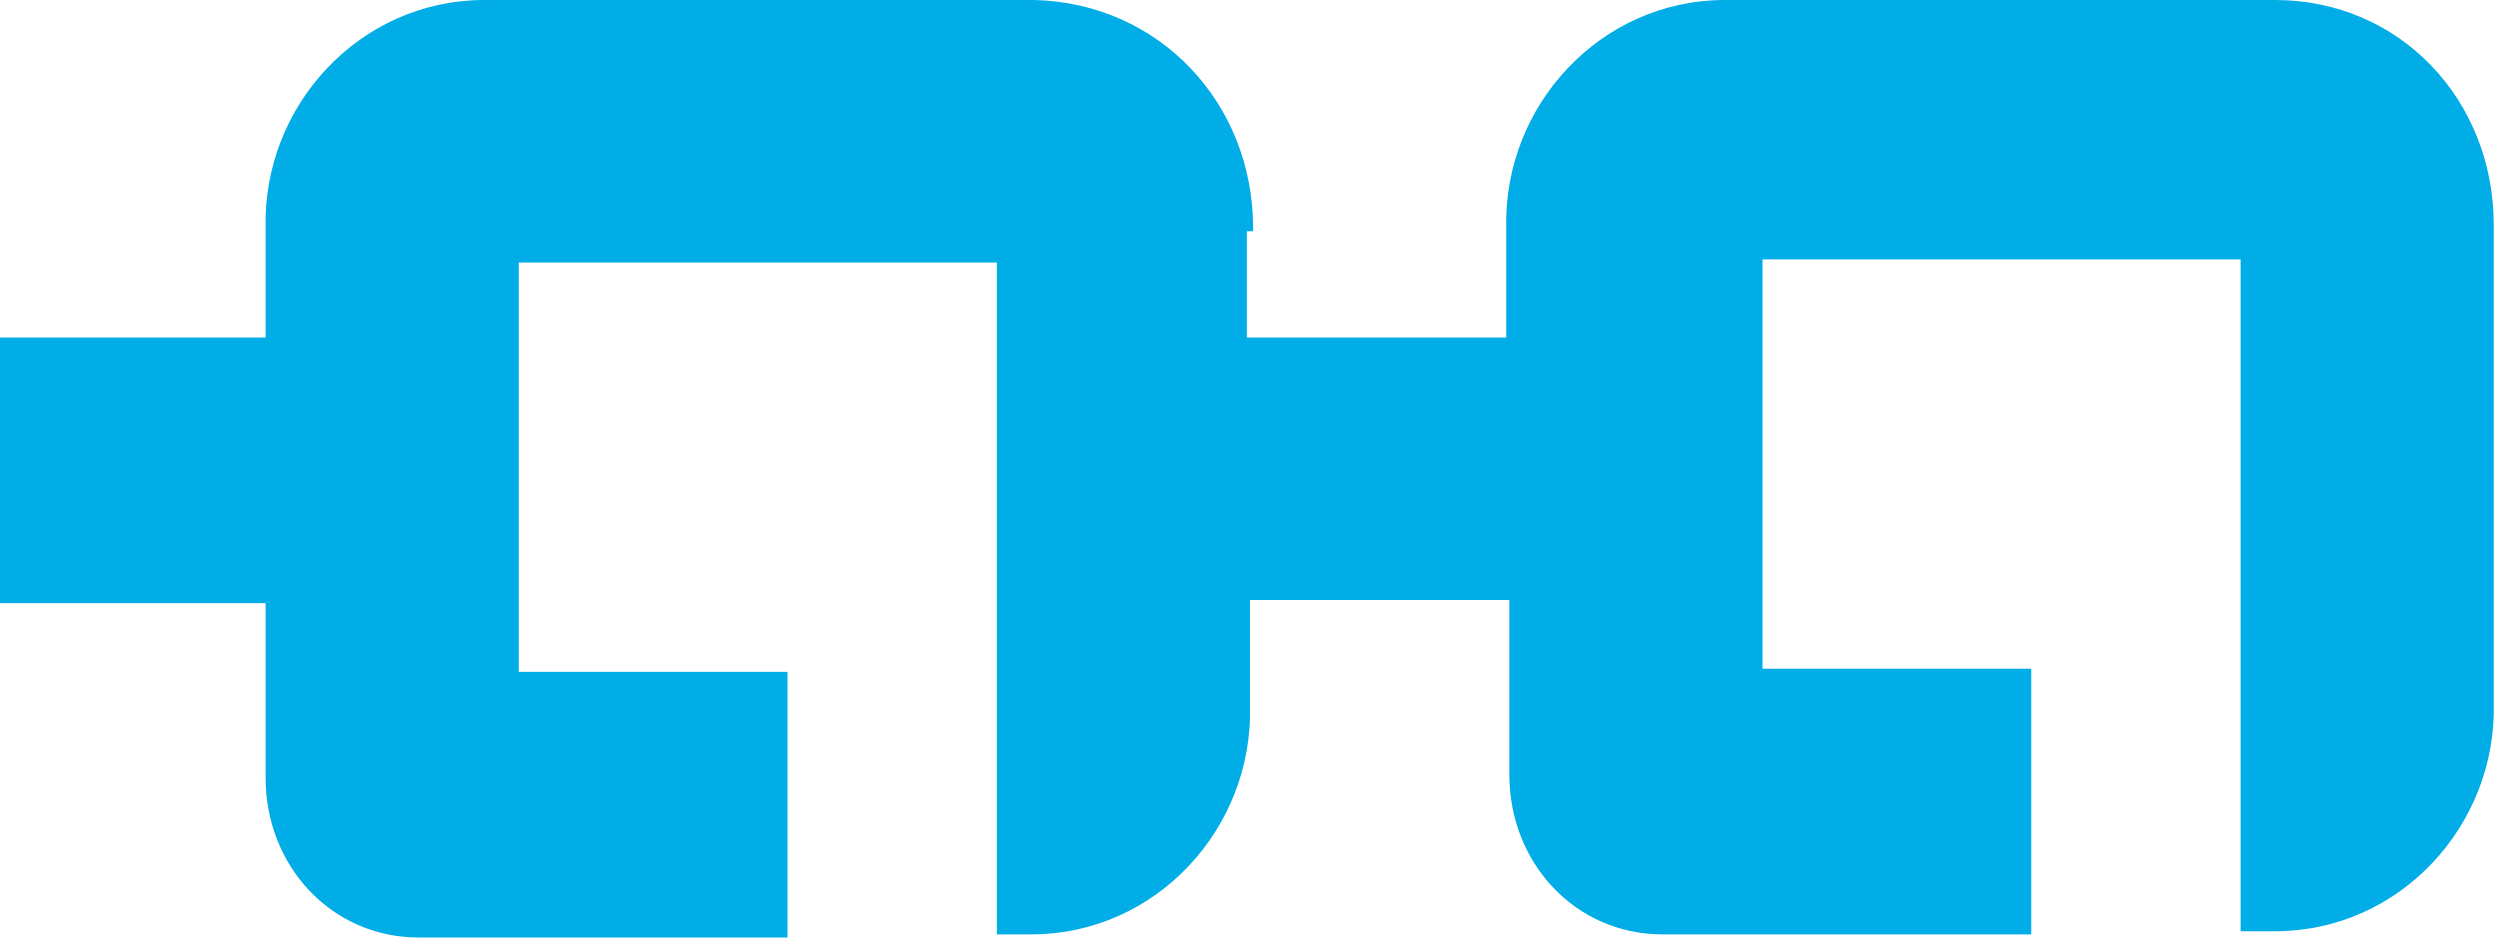
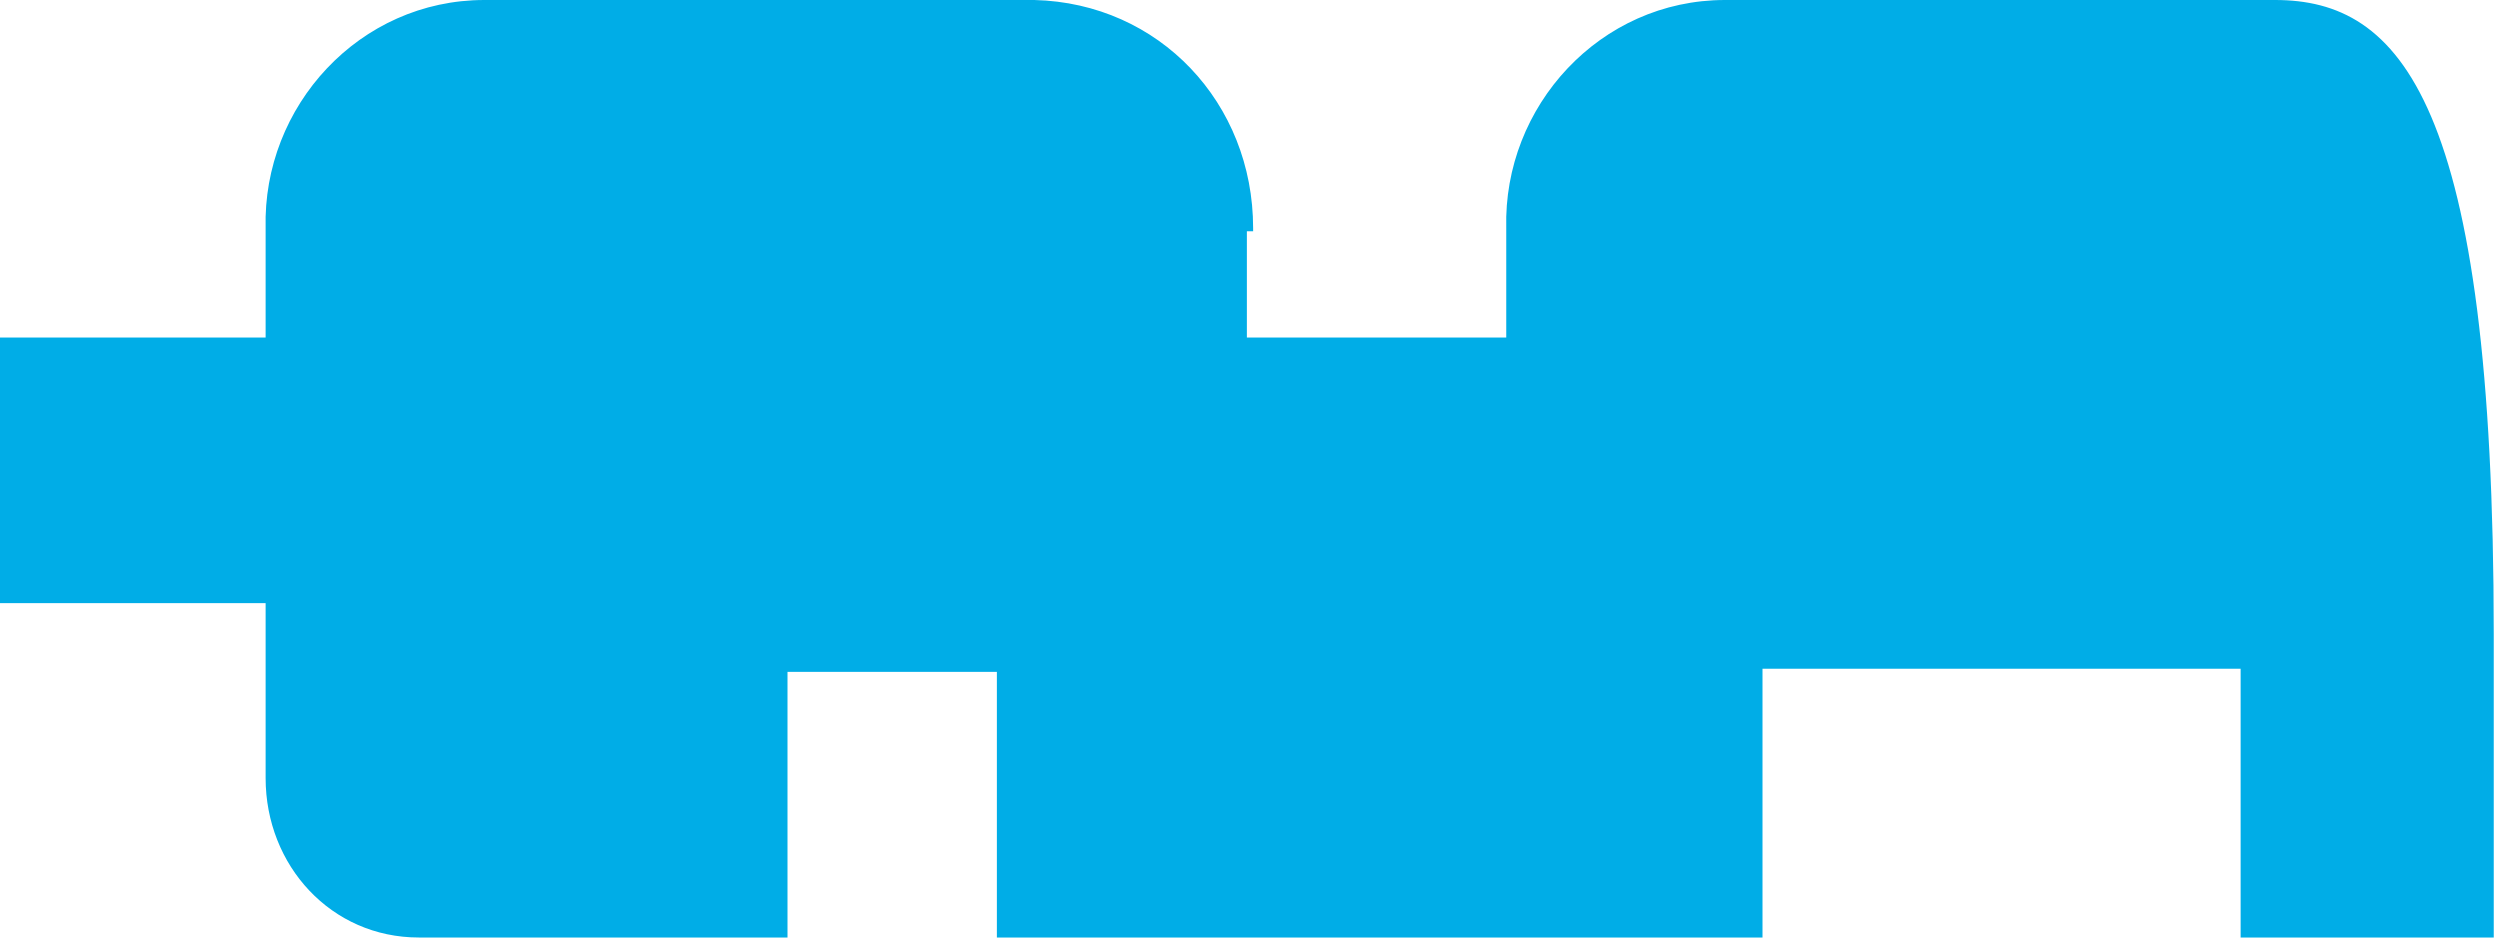
<svg xmlns="http://www.w3.org/2000/svg" id="_レイヤー_1" version="1.1" viewBox="0 0 80 30">
-   <path id="_パス_86" d="M40.1,7.3c0-4-3-7.2-7-7.3H15.5c-4,0-7.1,3.4-7,7.3v3.5H0v8.5h8.5v5.6c0,2.8,2.1,5.1,4.9,5.1h11.8v-8.5h-8.6v-13.1h15.3v21.5h1.1c4,0,7.1-3.4,7-7.3v-3.4h8.3v5.6c0,2.8,2.1,5.1,4.9,5.1h11.8v-8.5h-8.6v-13.1h15.3v21.5h1.1c4,0,7.1-3.4,7-7.3v-14.2h0v-1.1C79.8,3.2,76.8,0,72.8,0h-17.6c-4,0-7.1,3.4-7,7.3v3.5h-8.3v-2.3h0v-1.1h.2Z" fill="#00ade7" />
+   <path id="_パス_86" d="M40.1,7.3c0-4-3-7.2-7-7.3H15.5c-4,0-7.1,3.4-7,7.3v3.5H0v8.5h8.5v5.6c0,2.8,2.1,5.1,4.9,5.1h11.8v-8.5h-8.6h15.3v21.5h1.1c4,0,7.1-3.4,7-7.3v-3.4h8.3v5.6c0,2.8,2.1,5.1,4.9,5.1h11.8v-8.5h-8.6v-13.1h15.3v21.5h1.1c4,0,7.1-3.4,7-7.3v-14.2h0v-1.1C79.8,3.2,76.8,0,72.8,0h-17.6c-4,0-7.1,3.4-7,7.3v3.5h-8.3v-2.3h0v-1.1h.2Z" fill="#00ade7" />
</svg>